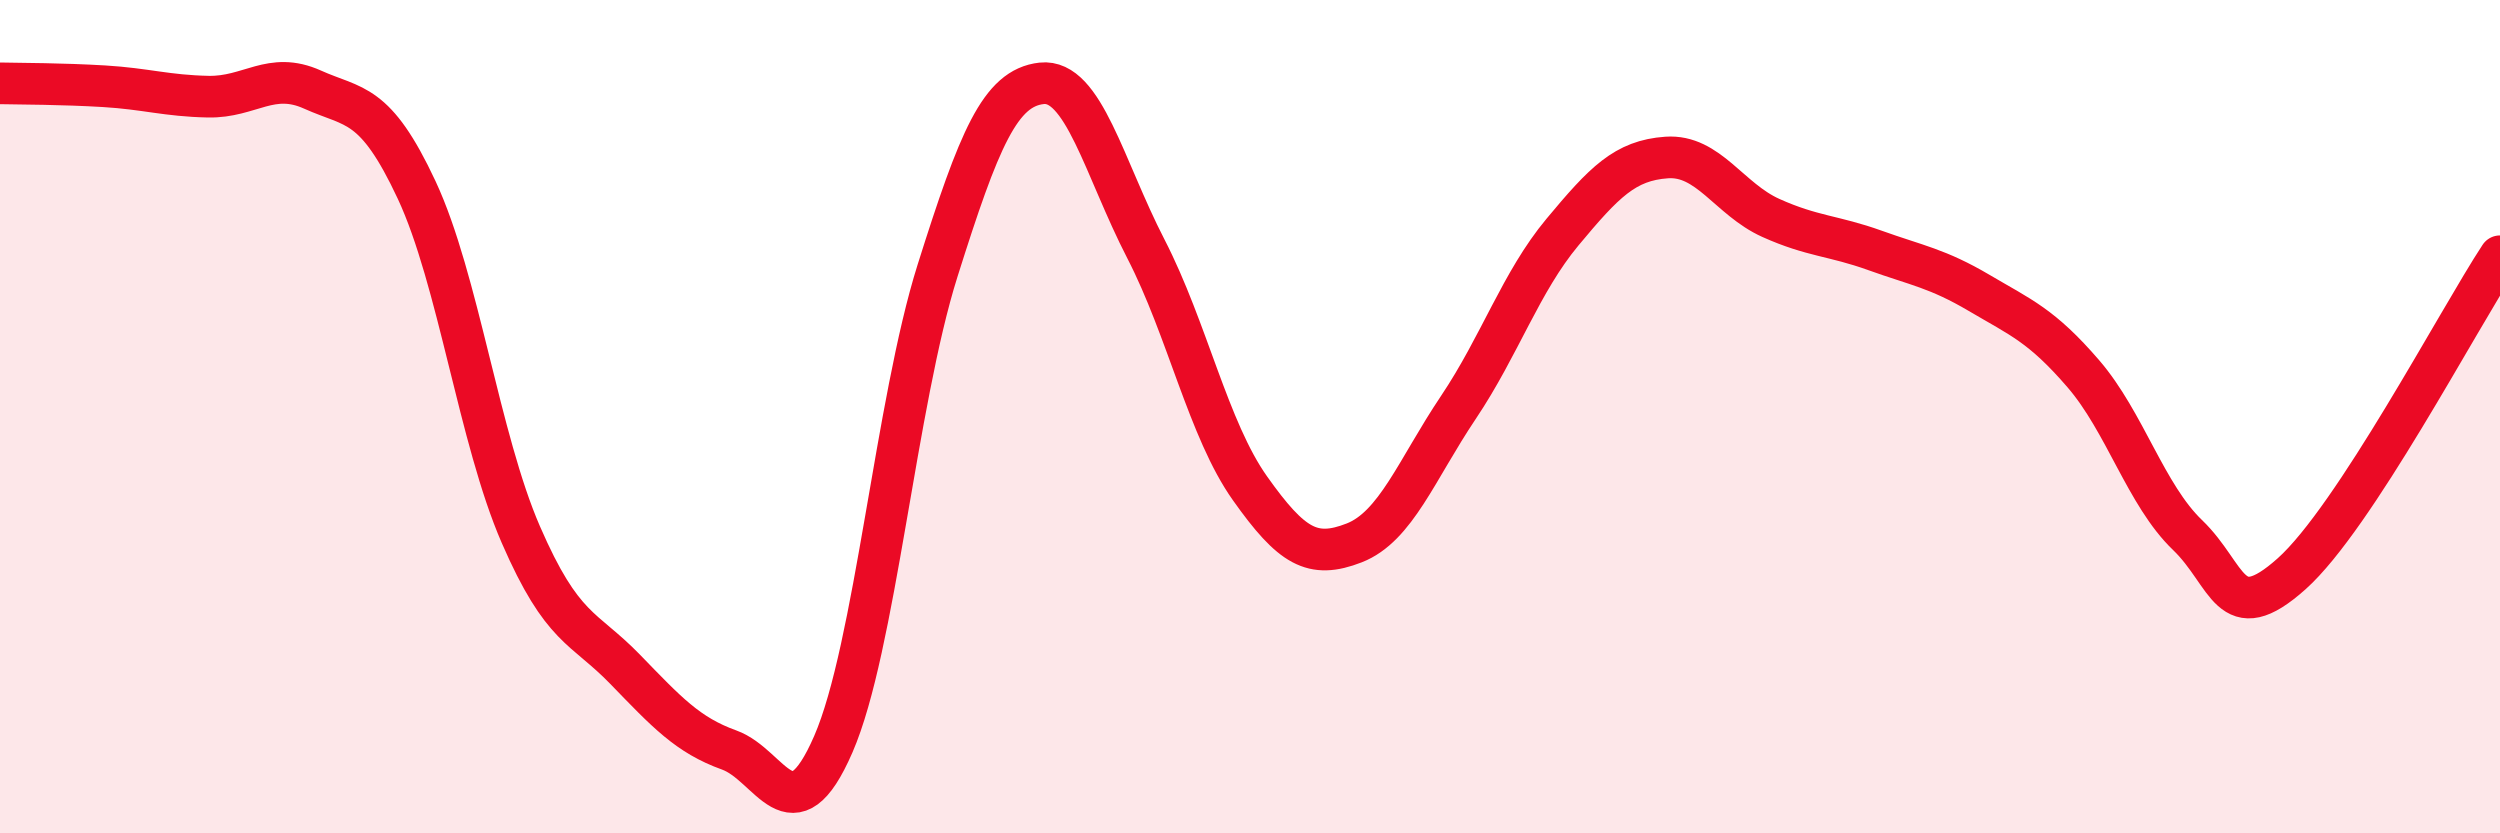
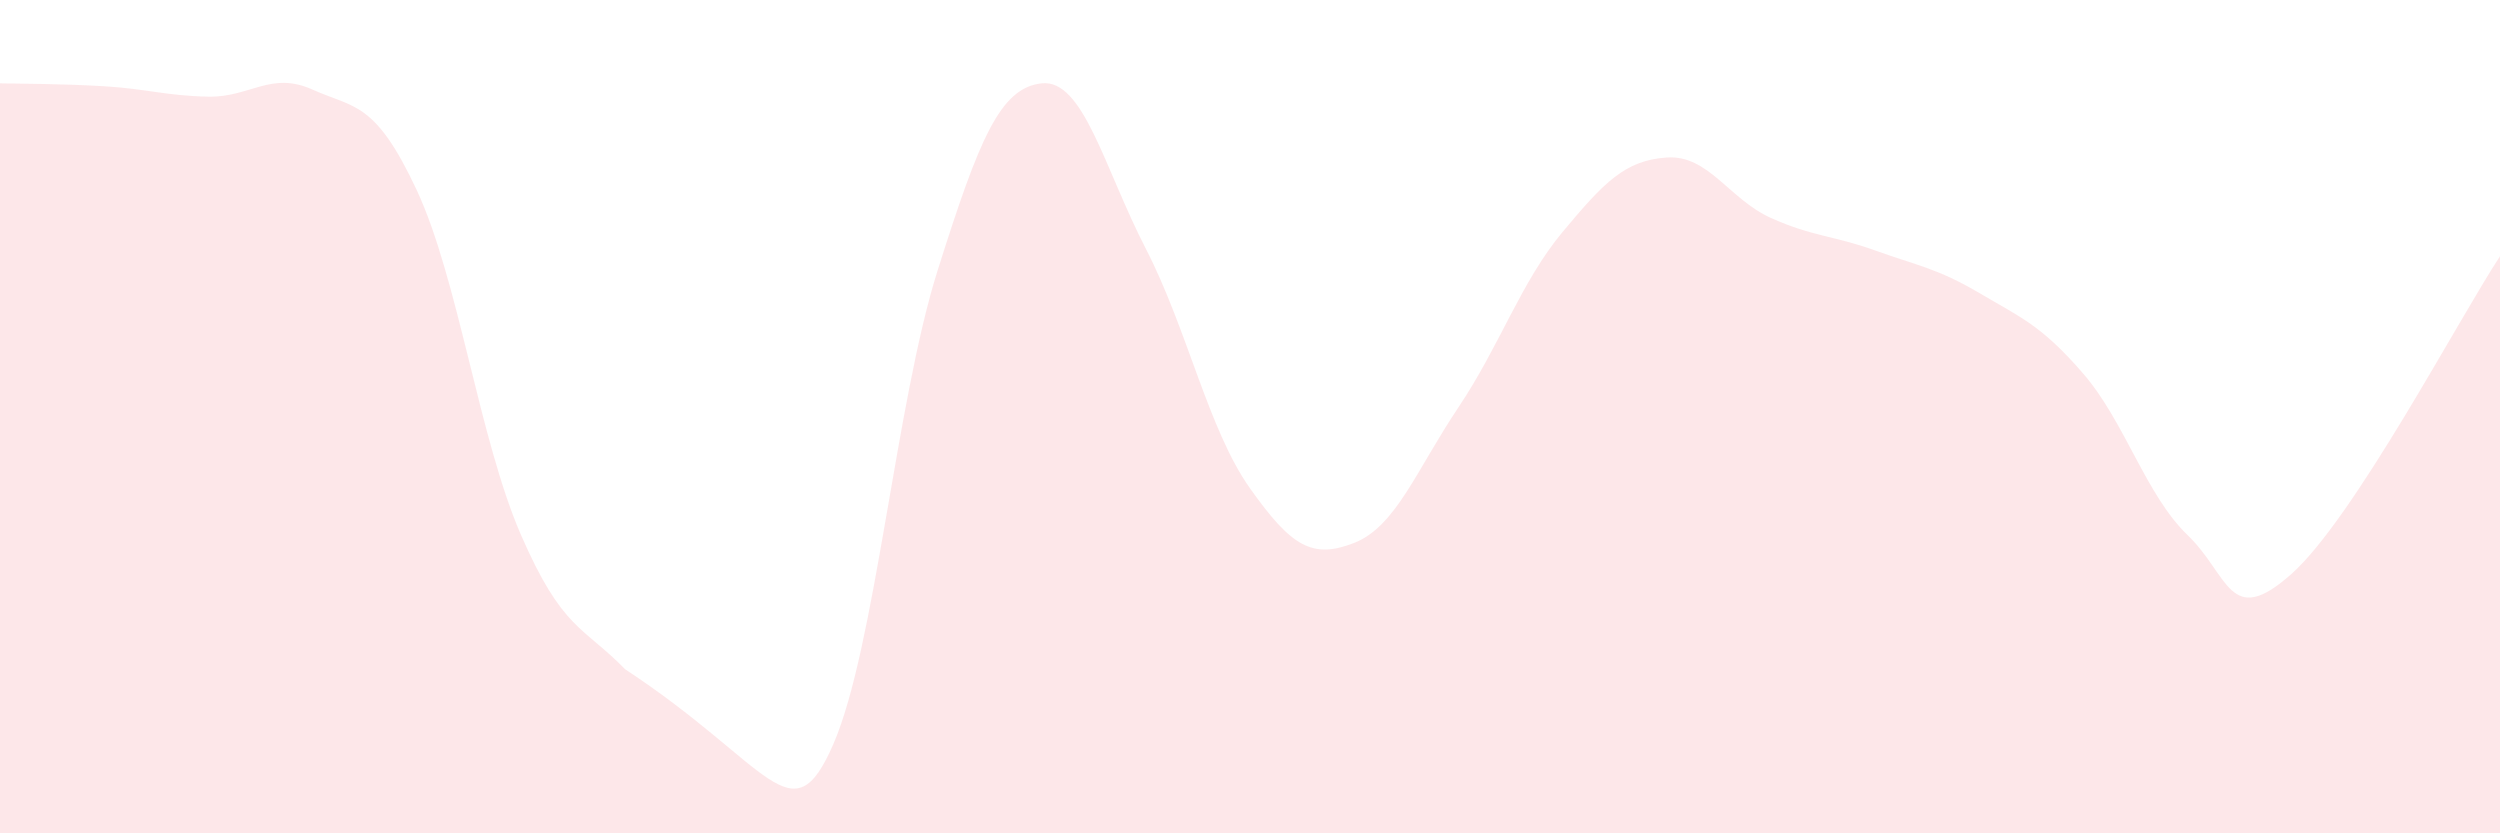
<svg xmlns="http://www.w3.org/2000/svg" width="60" height="20" viewBox="0 0 60 20">
-   <path d="M 0,2 C 0.5,2.01 1.5,2.01 2.5,2.07 C 3.5,2.13 4,2.3 5,2.32 C 6,2.34 6.5,1.7 7.5,2.15 C 8.5,2.6 9,2.42 10,4.56 C 11,6.7 11.5,10.53 12.5,12.83 C 13.5,15.13 14,15.03 15,16.06 C 16,17.09 16.5,17.64 17.5,18 C 18.5,18.36 19,20.16 20,17.86 C 21,15.56 21.5,9.67 22.5,6.5 C 23.5,3.33 24,2.11 25,2 C 26,1.89 26.5,4.03 27.5,5.97 C 28.5,7.91 29,10.31 30,11.72 C 31,13.13 31.5,13.42 32.5,13.03 C 33.5,12.64 34,11.27 35,9.78 C 36,8.29 36.5,6.77 37.5,5.57 C 38.5,4.37 39,3.85 40,3.78 C 41,3.71 41.5,4.78 42.5,5.23 C 43.5,5.68 44,5.65 45,6.01 C 46,6.37 46.5,6.44 47.5,7.03 C 48.5,7.62 49,7.81 50,8.97 C 51,10.13 51.5,11.88 52.5,12.84 C 53.5,13.8 53.5,15.11 55,13.77 C 56.5,12.43 59,7.67 60,6.15L60 20L0 20Z" fill="#EB0A25" opacity="0.1" stroke-linecap="round" stroke-linejoin="round" />
-   <path d="M 0,2 C 0.5,2.01 1.5,2.01 2.5,2.07 C 3.5,2.13 4,2.3 5,2.32 C 6,2.34 6.5,1.7 7.5,2.15 C 8.5,2.6 9,2.42 10,4.56 C 11,6.7 11.5,10.53 12.5,12.83 C 13.5,15.13 14,15.03 15,16.06 C 16,17.09 16.5,17.64 17.5,18 C 18.5,18.36 19,20.16 20,17.86 C 21,15.56 21.5,9.67 22.5,6.5 C 23.5,3.33 24,2.11 25,2 C 26,1.89 26.5,4.03 27.5,5.97 C 28.5,7.91 29,10.31 30,11.72 C 31,13.13 31.5,13.42 32.5,13.03 C 33.5,12.64 34,11.27 35,9.78 C 36,8.29 36.5,6.77 37.5,5.57 C 38.5,4.37 39,3.85 40,3.78 C 41,3.71 41.5,4.78 42.5,5.23 C 43.5,5.68 44,5.65 45,6.01 C 46,6.37 46.5,6.44 47.5,7.03 C 48.5,7.62 49,7.81 50,8.97 C 51,10.13 51.5,11.88 52.5,12.84 C 53.5,13.8 53.5,15.11 55,13.77 C 56.5,12.43 59,7.67 60,6.15" stroke="#EB0A25" stroke-width="1" fill="none" stroke-linecap="round" stroke-linejoin="round" />
+   <path d="M 0,2 C 0.5,2.01 1.5,2.01 2.5,2.07 C 3.5,2.13 4,2.3 5,2.32 C 6,2.34 6.5,1.7 7.5,2.15 C 8.5,2.6 9,2.42 10,4.56 C 11,6.7 11.5,10.53 12.5,12.83 C 13.5,15.13 14,15.03 15,16.06 C 18.5,18.36 19,20.16 20,17.86 C 21,15.56 21.5,9.67 22.5,6.5 C 23.5,3.33 24,2.11 25,2 C 26,1.89 26.5,4.03 27.5,5.97 C 28.5,7.91 29,10.31 30,11.72 C 31,13.13 31.5,13.42 32.5,13.03 C 33.5,12.64 34,11.27 35,9.78 C 36,8.29 36.5,6.77 37.5,5.57 C 38.5,4.37 39,3.85 40,3.78 C 41,3.71 41.5,4.78 42.5,5.23 C 43.5,5.68 44,5.65 45,6.01 C 46,6.37 46.5,6.44 47.5,7.03 C 48.5,7.62 49,7.81 50,8.97 C 51,10.13 51.5,11.88 52.5,12.84 C 53.5,13.8 53.5,15.11 55,13.77 C 56.5,12.43 59,7.67 60,6.15L60 20L0 20Z" fill="#EB0A25" opacity="0.1" stroke-linecap="round" stroke-linejoin="round" />
</svg>